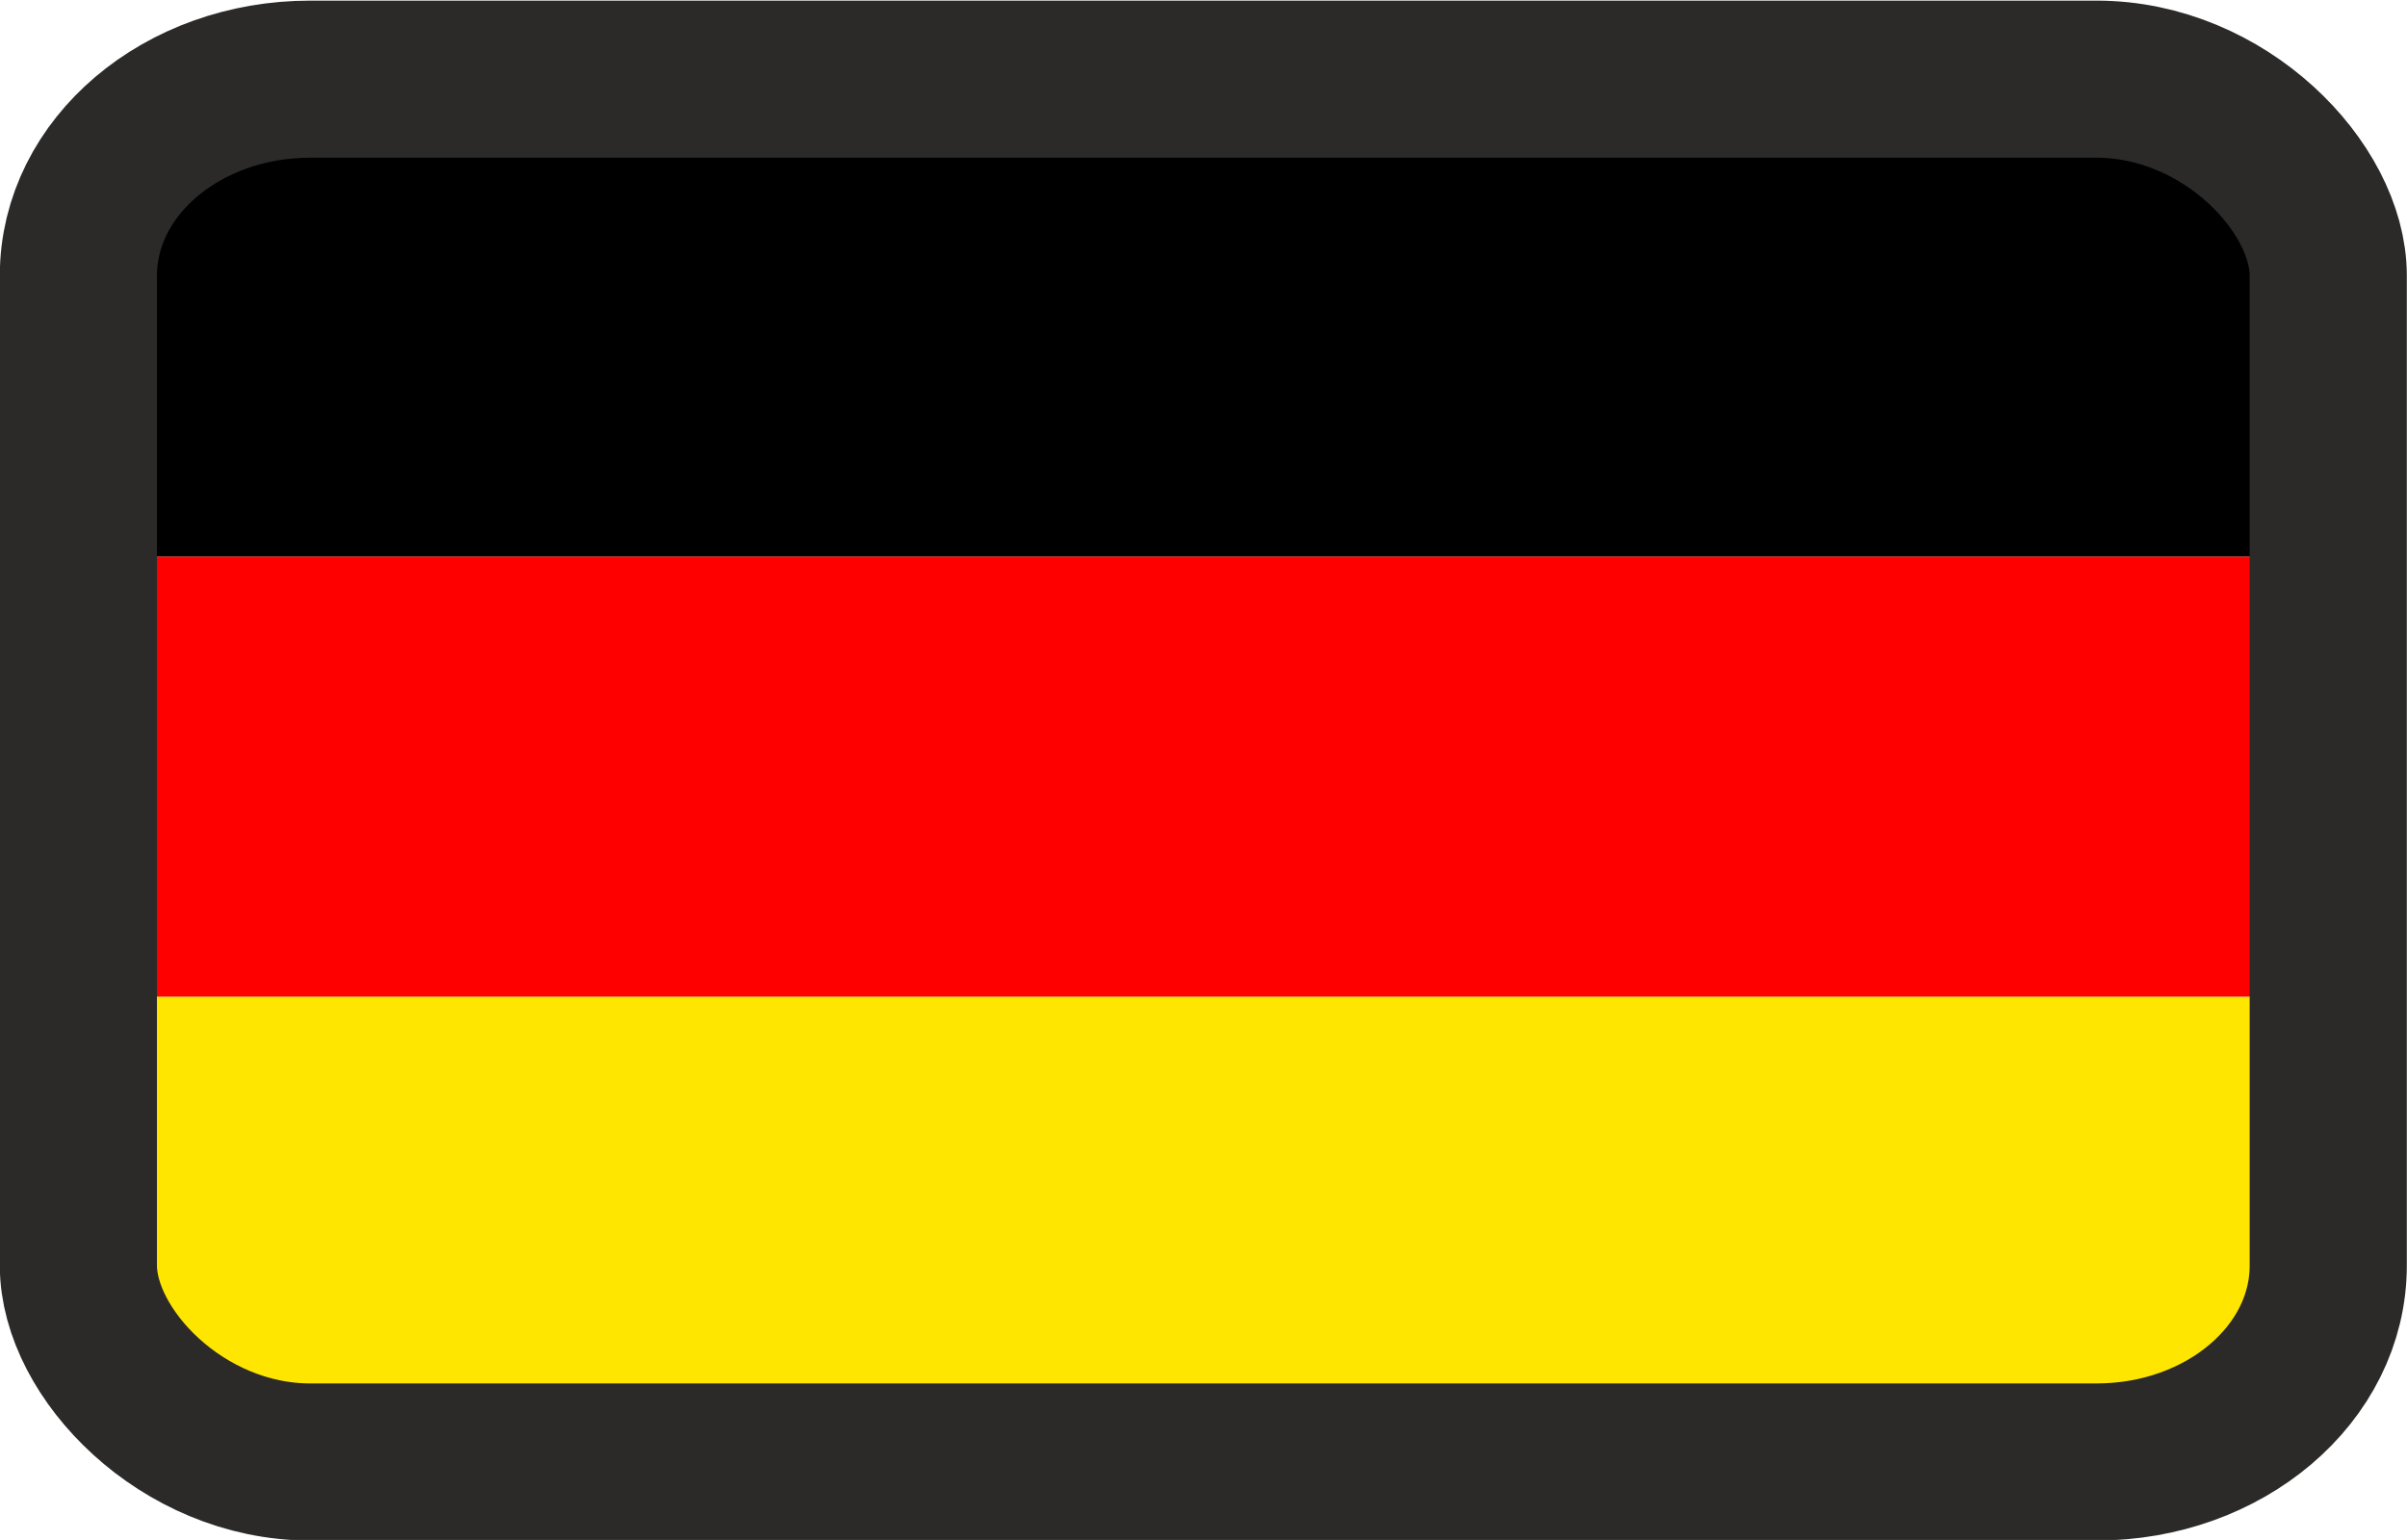
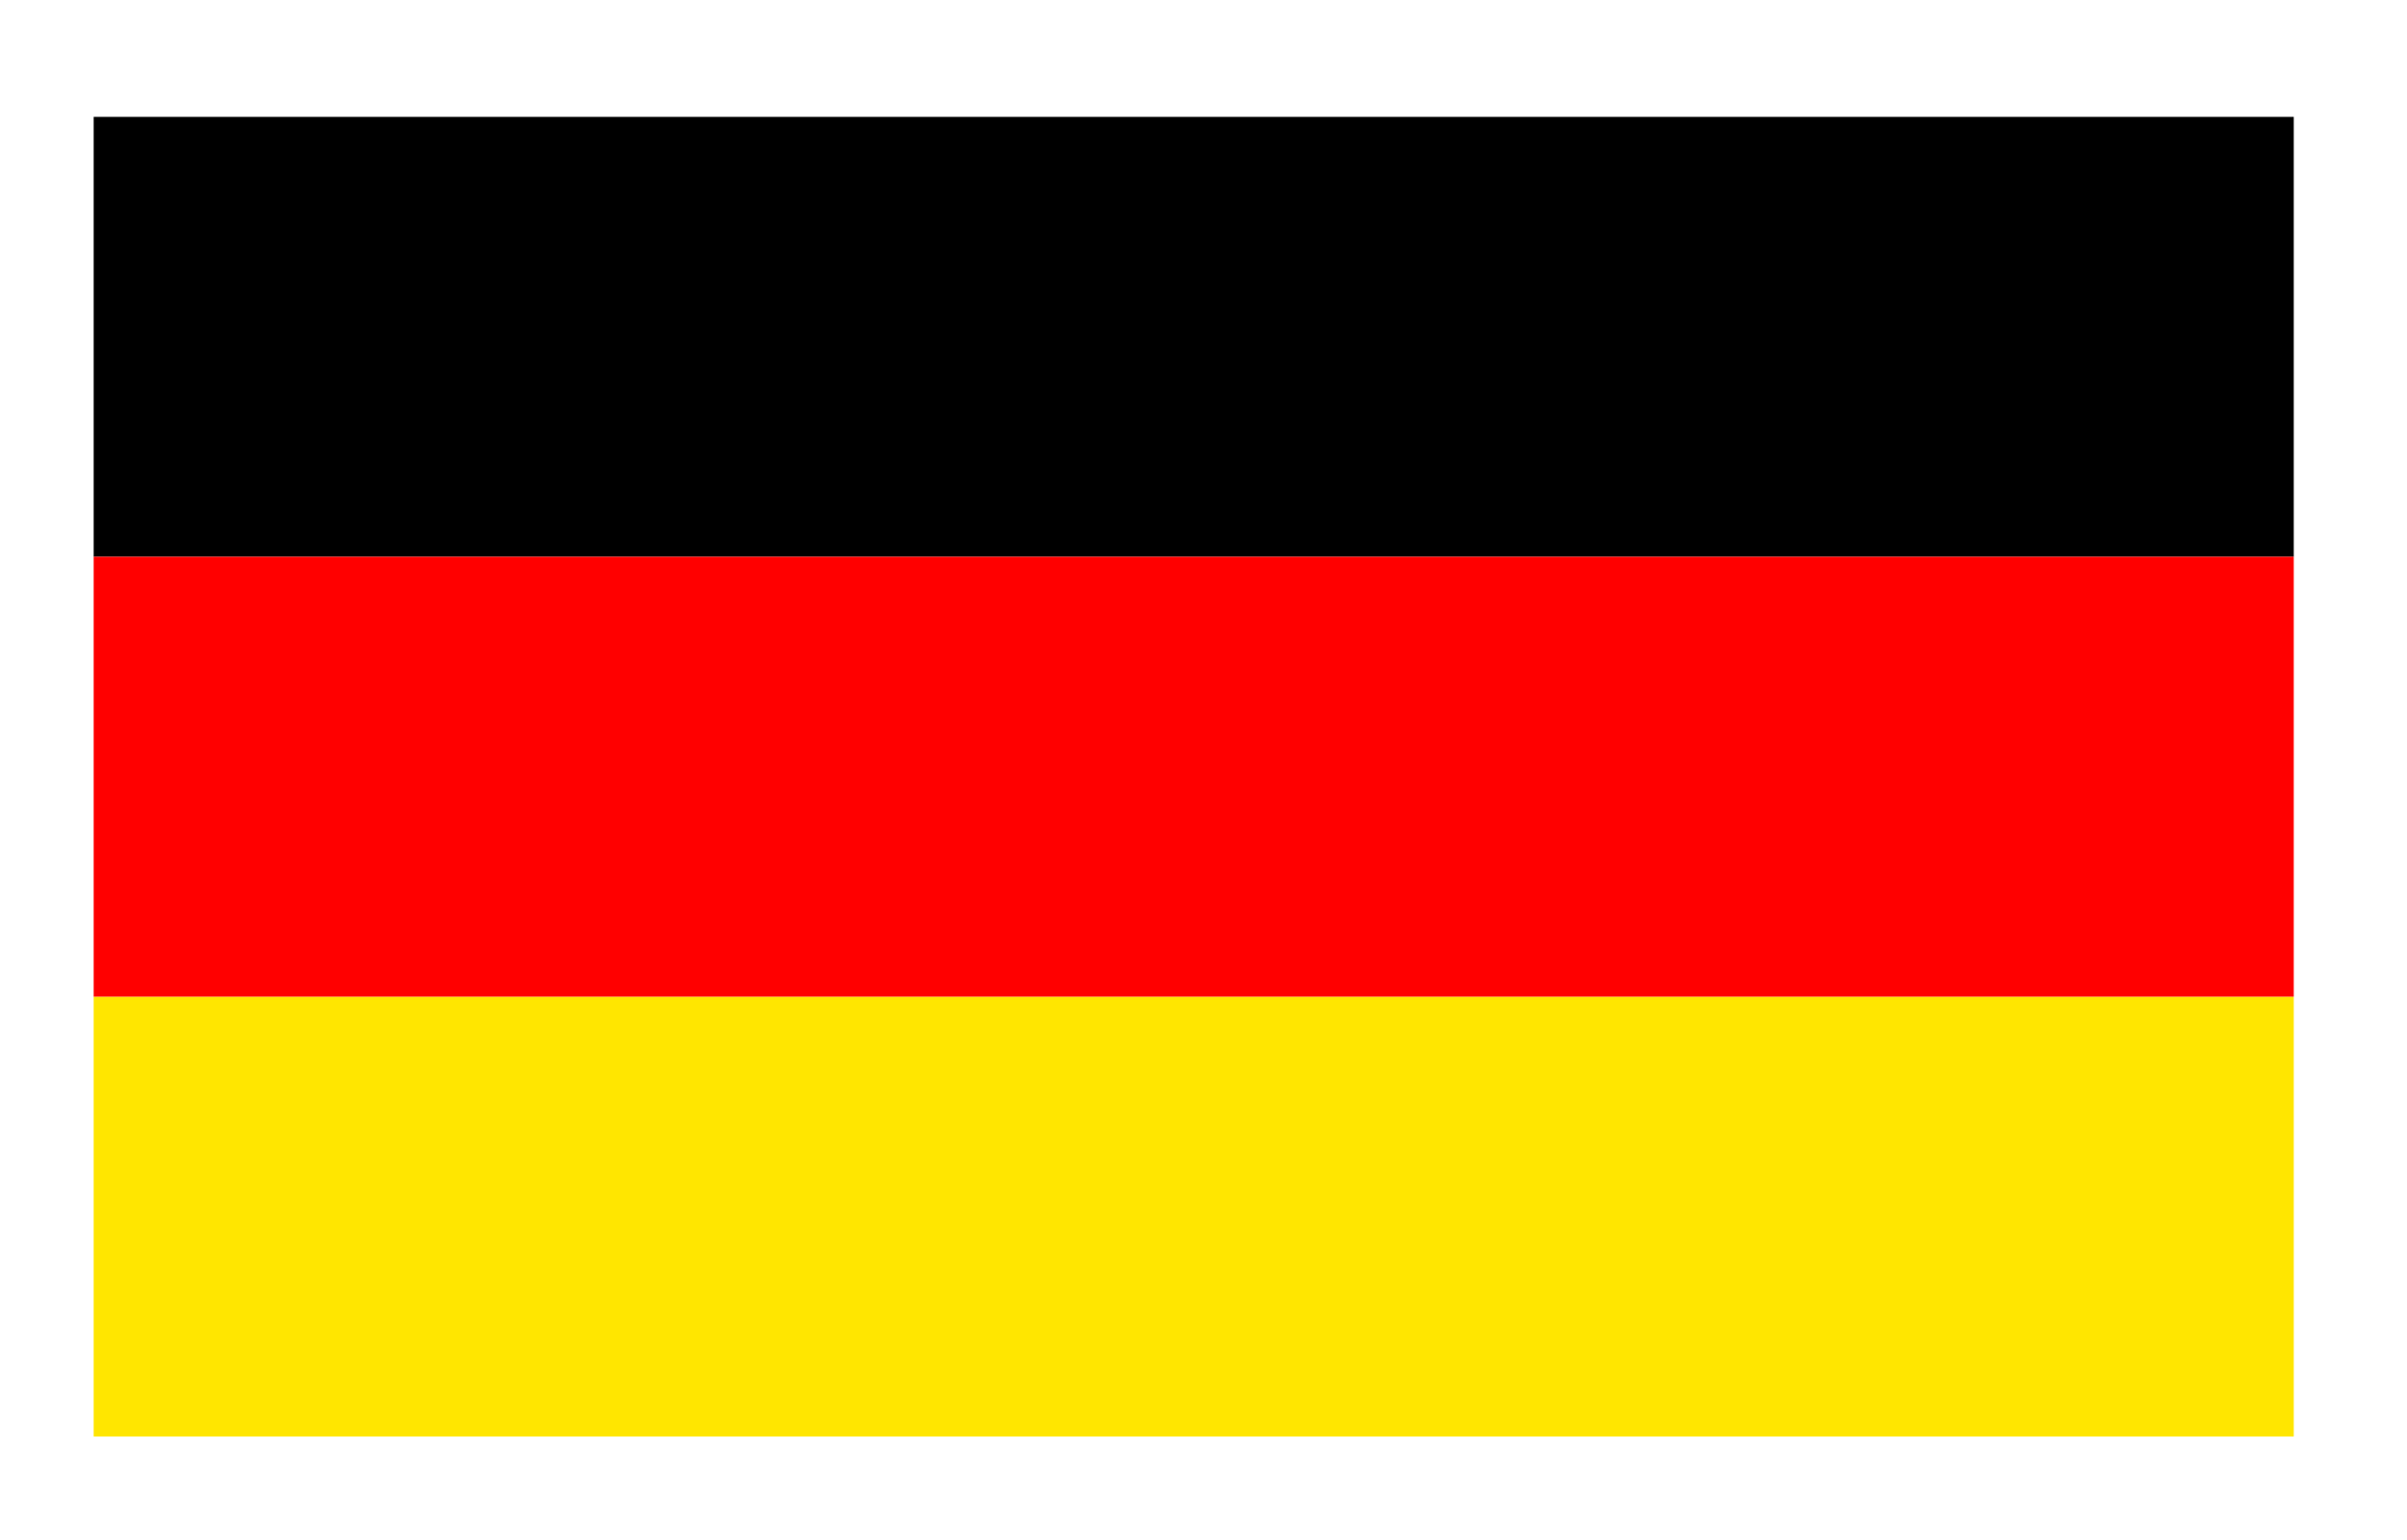
<svg xmlns="http://www.w3.org/2000/svg" xml:space="preserve" width="229.75mm" height="147.032mm" version="1.1" style="shape-rendering:geometricPrecision; text-rendering:geometricPrecision; image-rendering:optimizeQuality; fill-rule:evenodd; clip-rule:evenodd" viewBox="0 0 22975.02 14703.2">
  <defs>
    <style type="text/css">
   
    .str0 {stroke:#2B2A29;stroke-width:1500;stroke-miterlimit:22.926}
    .fil3 {fill:none}
    .fil1 {fill:black}
    .fil2 {fill:red}
    .fil0 {fill:#FFE600}
   
  </style>
  </defs>
  <g id="Warstwa_x0020_1">
    <polygon class="fil0" points="894.15,9515.91 21894.15,9515.91 21894.15,13715.91 894.15,13715.91 " />
    <polygon class="fil1" points="894.15,1115.91 21894.15,1115.91 21894.15,5315.91 894.15,5315.91 " />
    <polygon class="fil2" points="894.15,5315.91 21894.15,5315.91 21894.15,9515.91 894.15,9515.91 " />
-     <rect class="fil3 str0" x="748.24" y="755.9" width="21475.01" height="13203.21" rx="2212.04" ry="1875.16" />
  </g>
</svg>